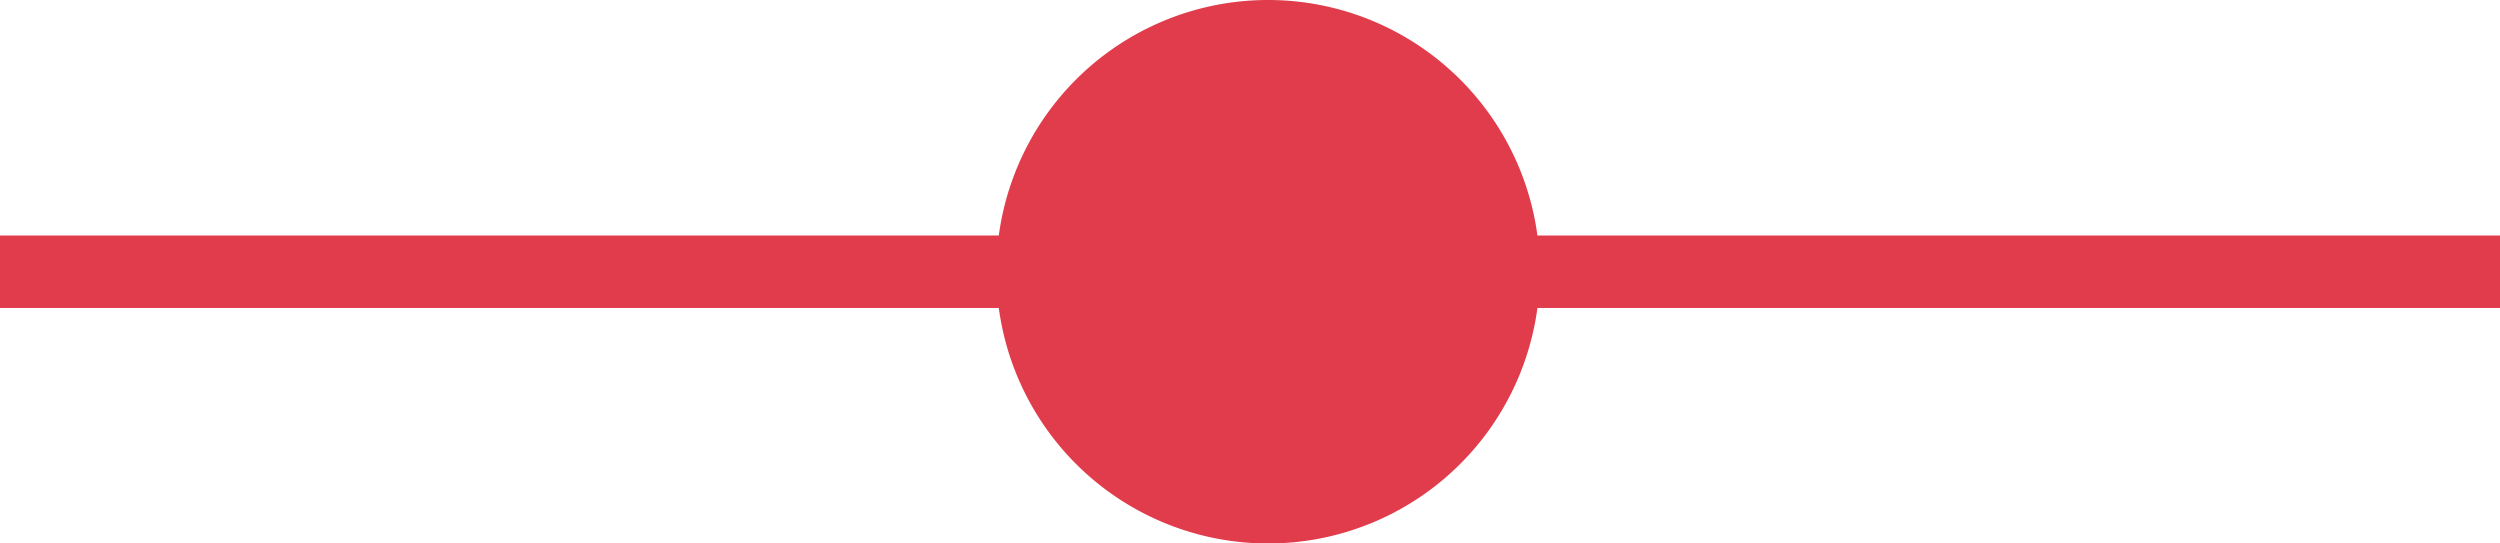
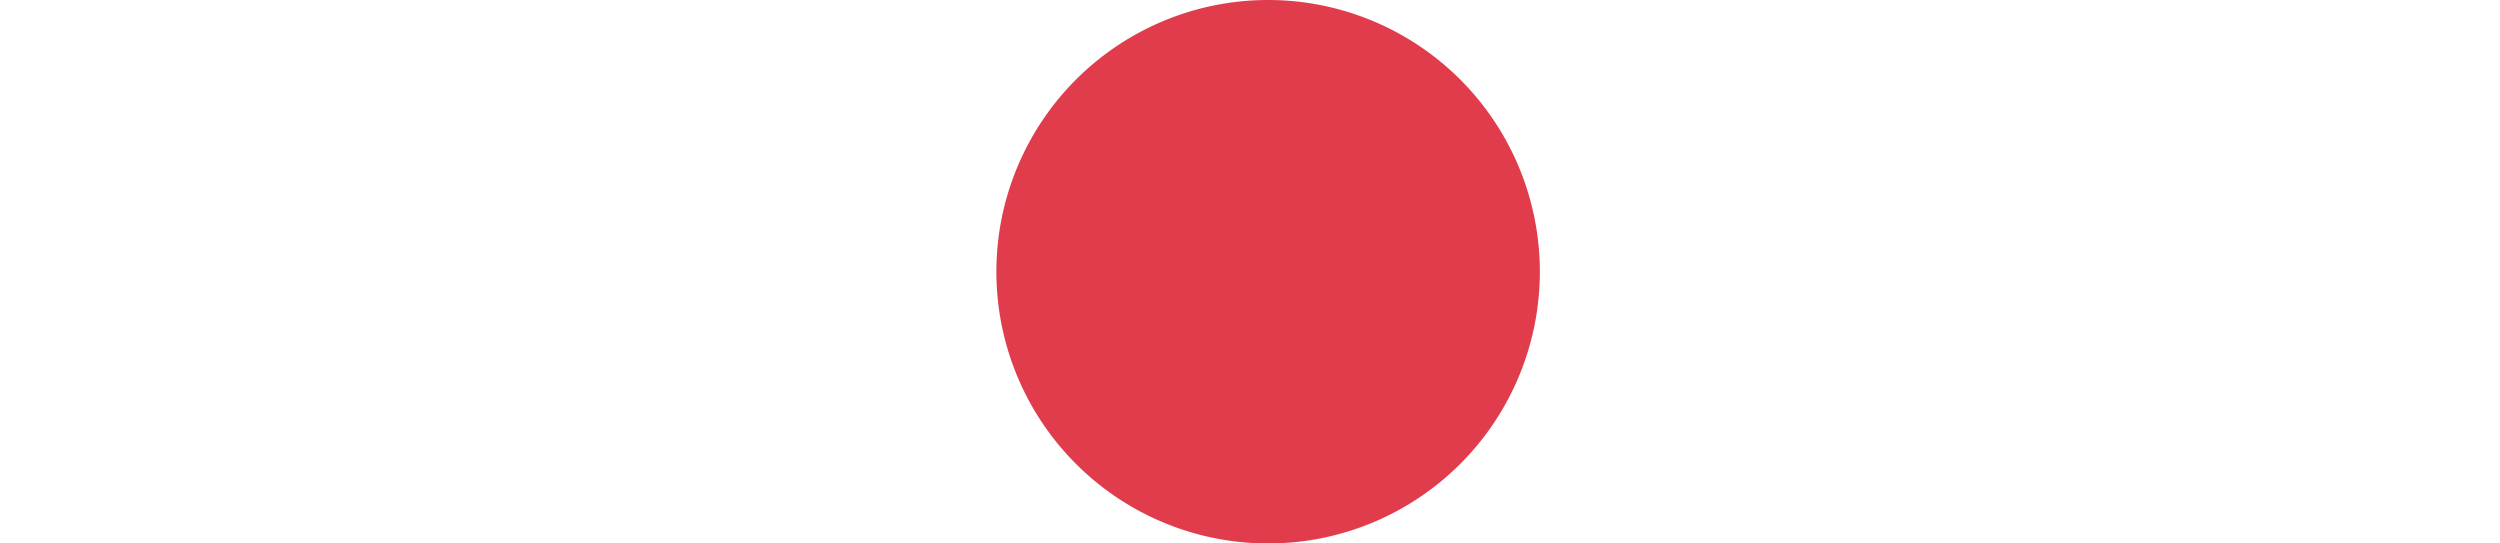
<svg xmlns="http://www.w3.org/2000/svg" width="69" height="15" viewBox="0 0 69 15">
  <g transform="translate(-693.5 -7666)">
-     <path d="M69,1H0V-1H69Z" transform="translate(693.5 7673.5)" fill="#e13c4b" />
    <path d="M7.5,0A7.5,7.5,0,1,1,0,7.5,7.5,7.5,0,0,1,7.5,0Z" transform="translate(721 7666)" fill="#e13c4b" />
  </g>
</svg>